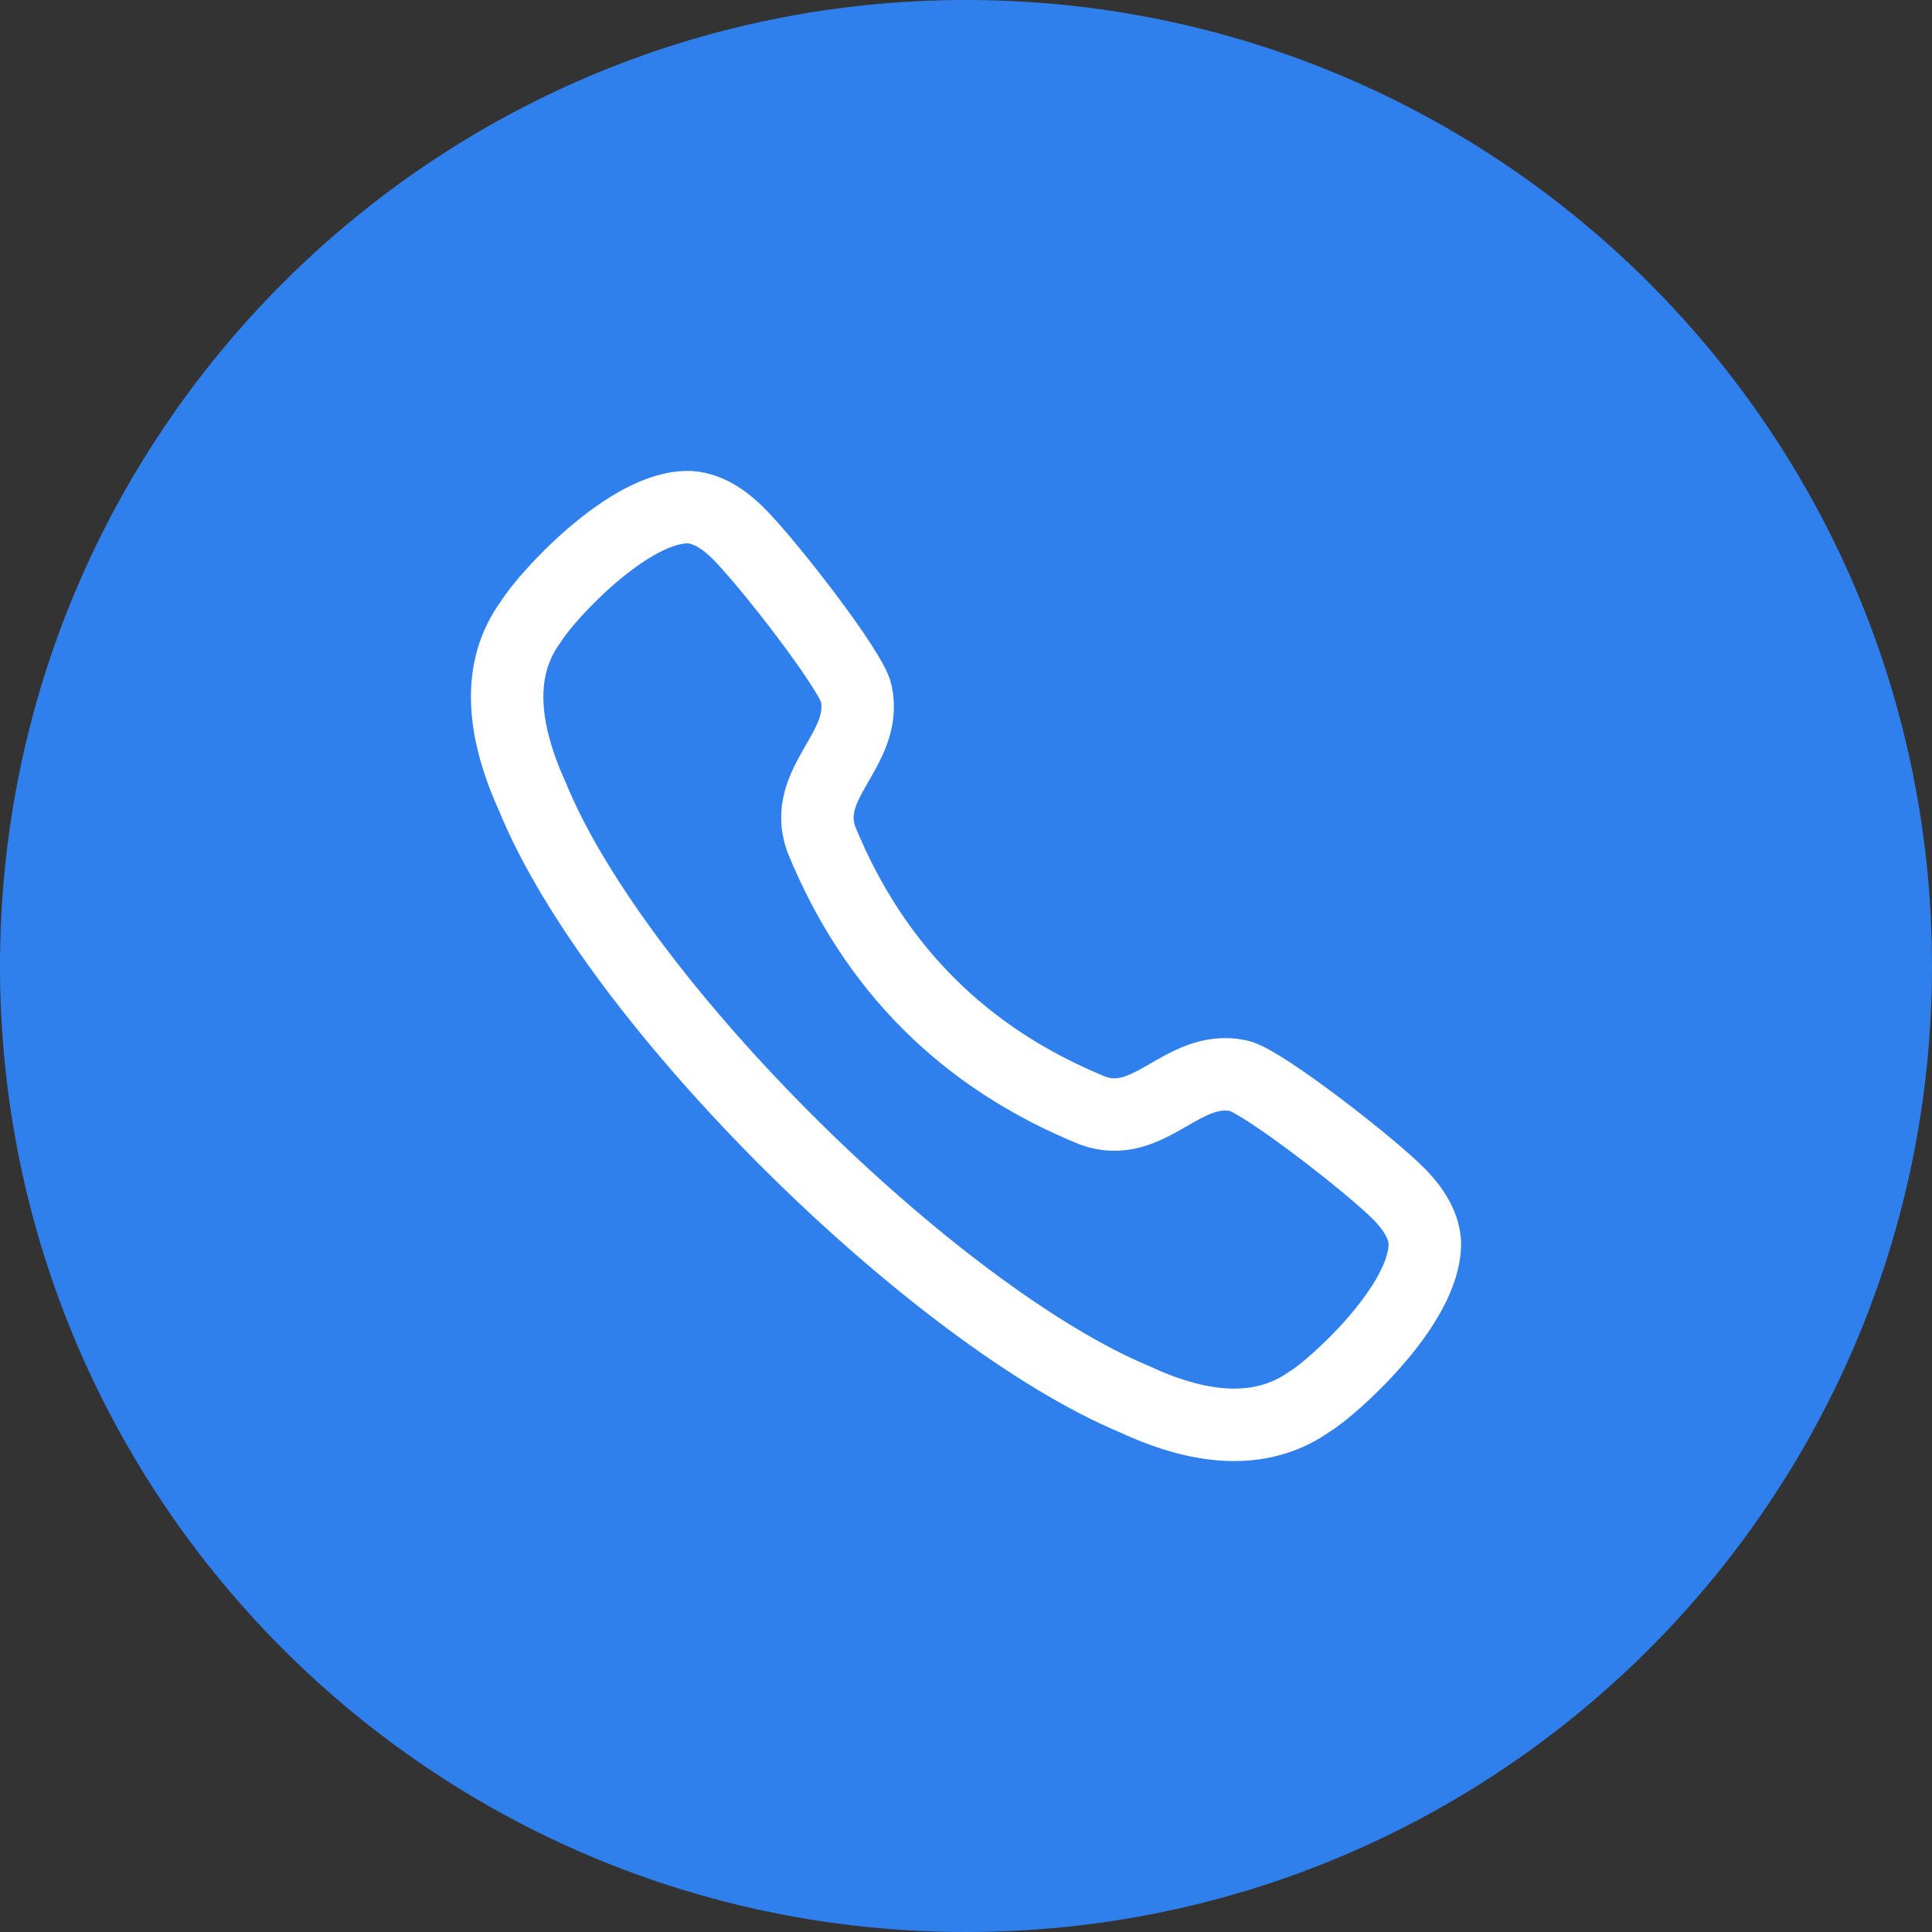
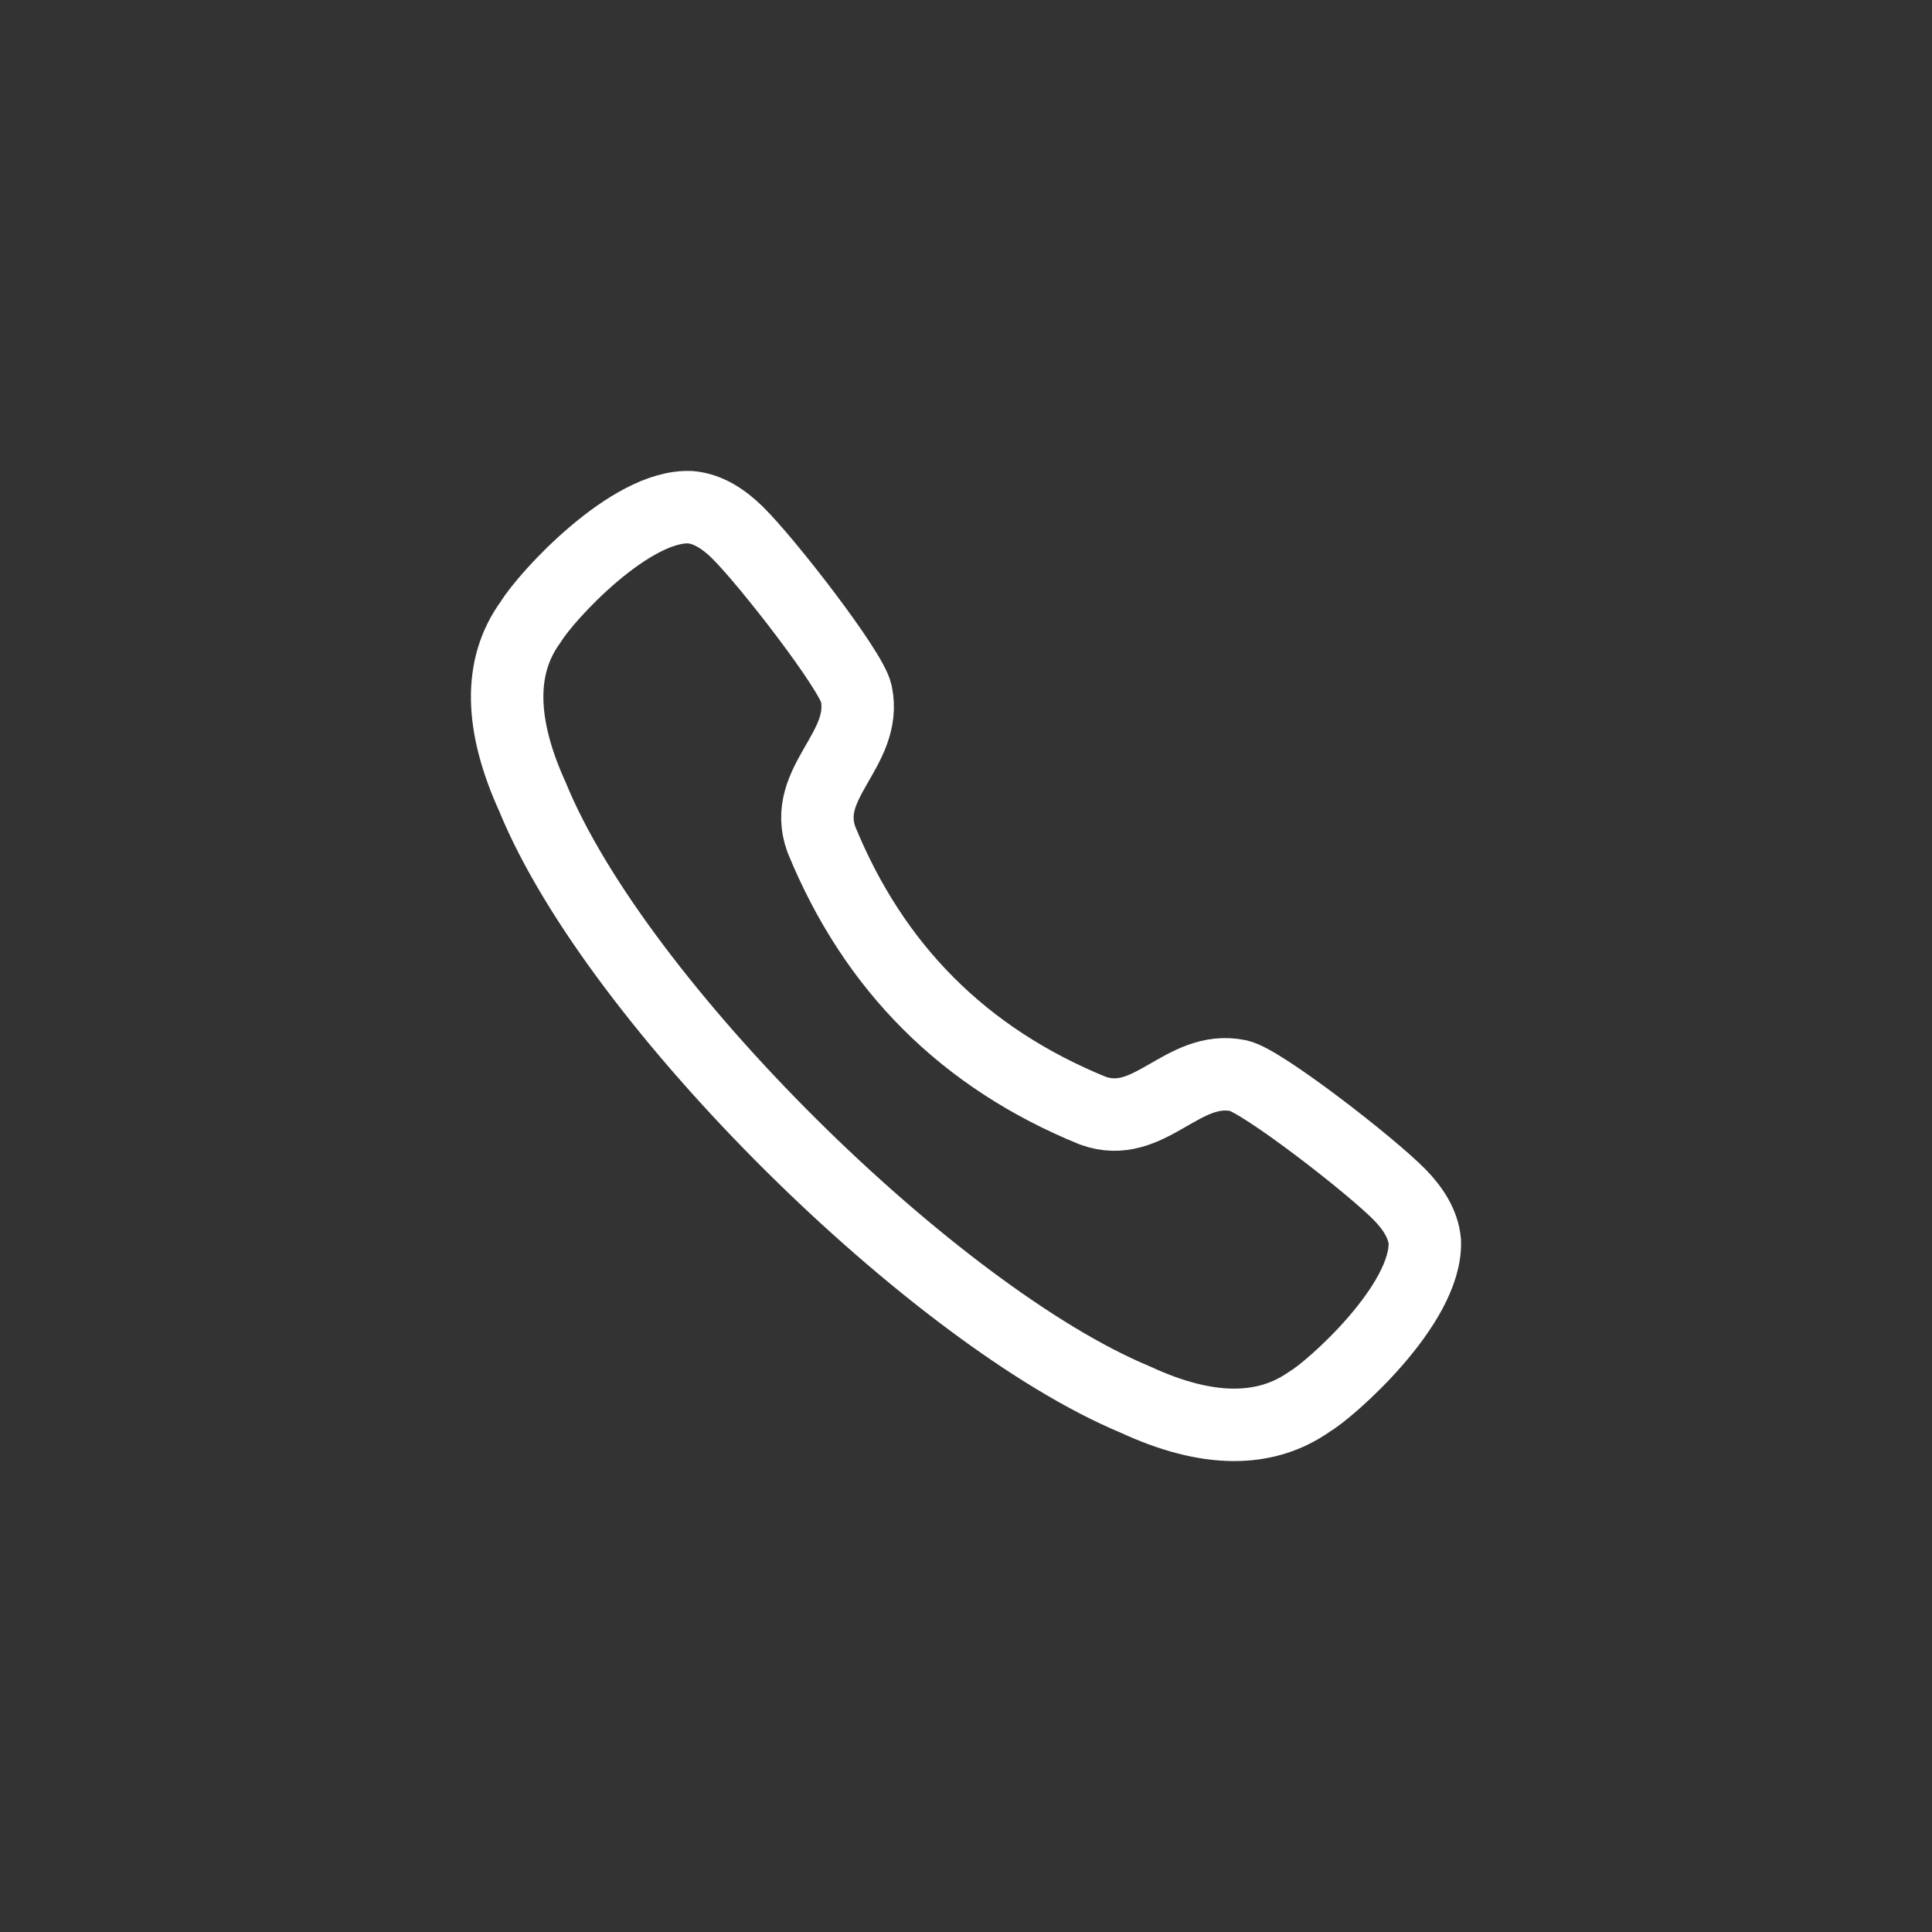
<svg xmlns="http://www.w3.org/2000/svg" width="40" height="40" viewBox="0 0 40 40" fill="none">
  <rect x="0" y="0" width="40" height="40" fill="#333333" stroke="none" />
-   <path fill-rule="evenodd" clip-rule="evenodd" d="M0 20C0 8.954 8.954 0 20 0C31.046 0 40 8.954 40 20C40 31.046 31.046 40 20 40C8.954 40 0 31.046 0 20Z" fill="#2F80ED" />
  <path fill-rule="evenodd" clip-rule="evenodd" d="M10.99 12.873C11.307 12.349 13.05 10.444 14.293 10.501C14.665 10.532 14.994 10.757 15.261 11.018C15.874 11.617 17.629 13.881 17.729 14.357C17.971 15.526 16.578 16.2 17.005 17.378C18.091 20.037 19.963 21.909 22.623 22.994C23.8 23.421 24.474 22.028 25.643 22.271C26.118 22.371 28.384 24.126 28.983 24.739C29.242 25.005 29.468 25.335 29.499 25.706C29.545 27.016 27.522 28.783 27.128 29.009C26.197 29.675 24.983 29.663 23.503 28.975C19.374 27.257 12.774 20.782 11.024 16.497C10.355 15.025 10.308 13.803 10.99 12.873Z" stroke="white" stroke-width="1.5" stroke-linecap="round" stroke-linejoin="round" />
</svg>